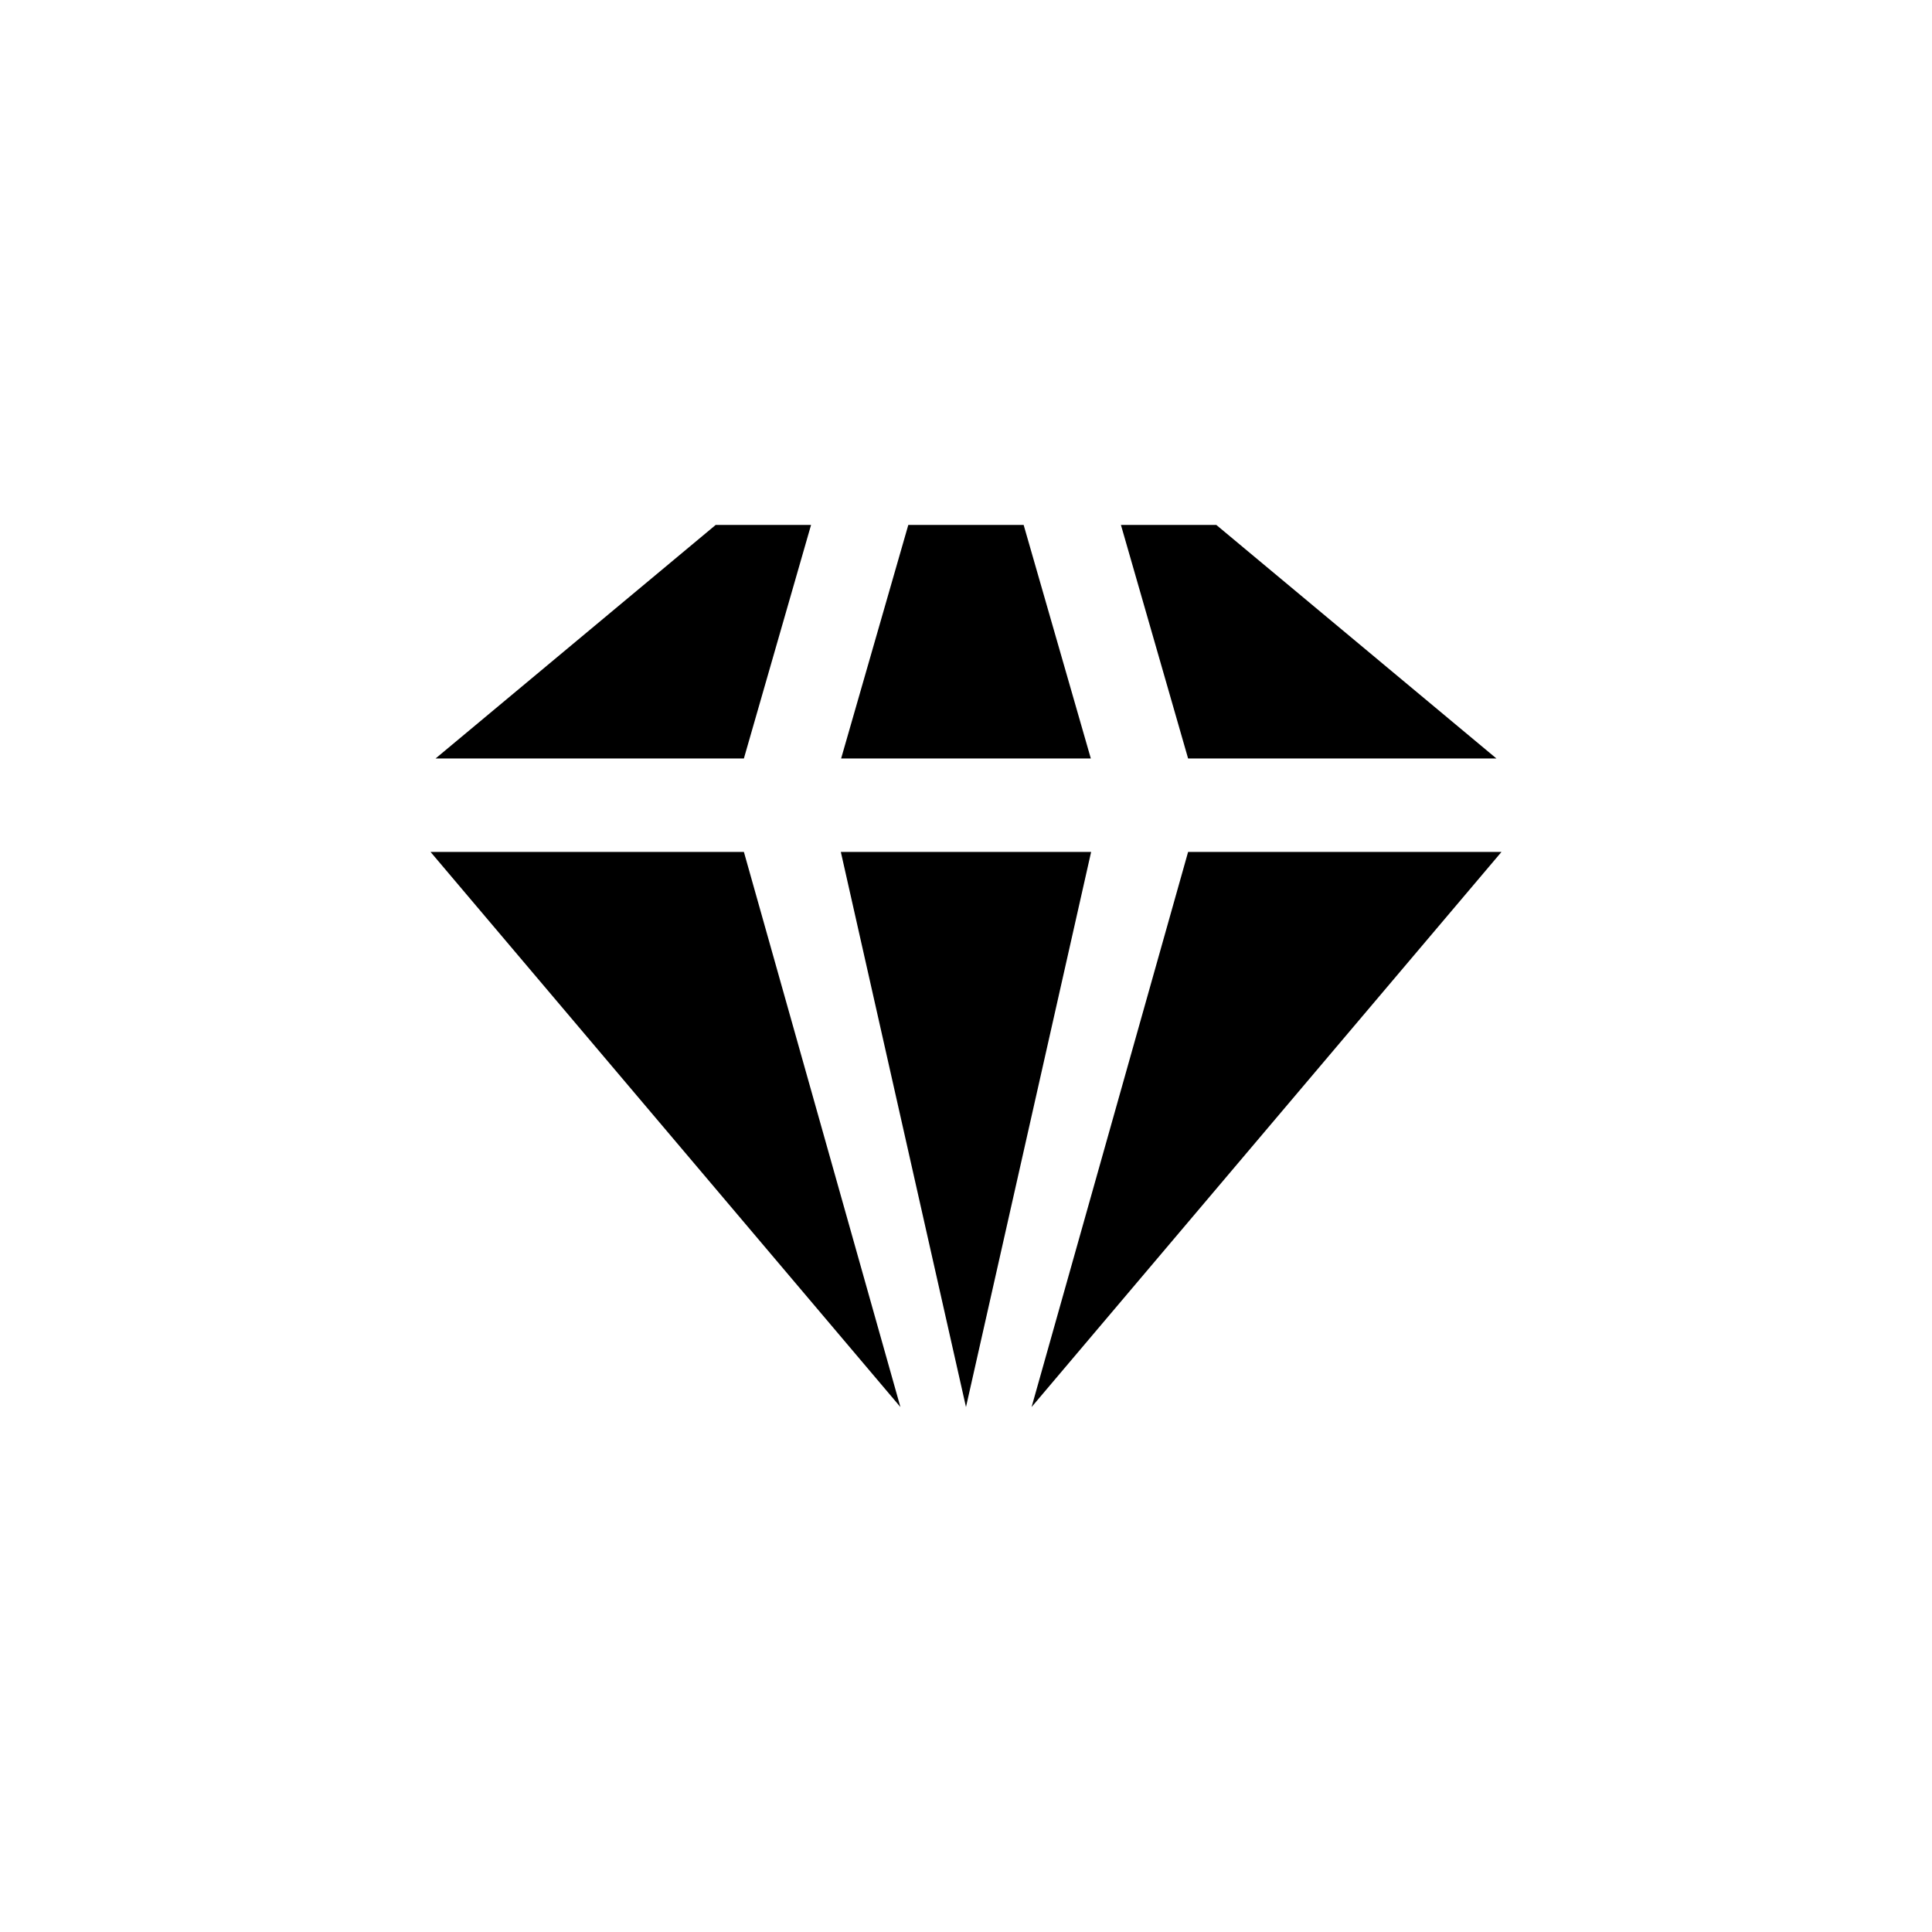
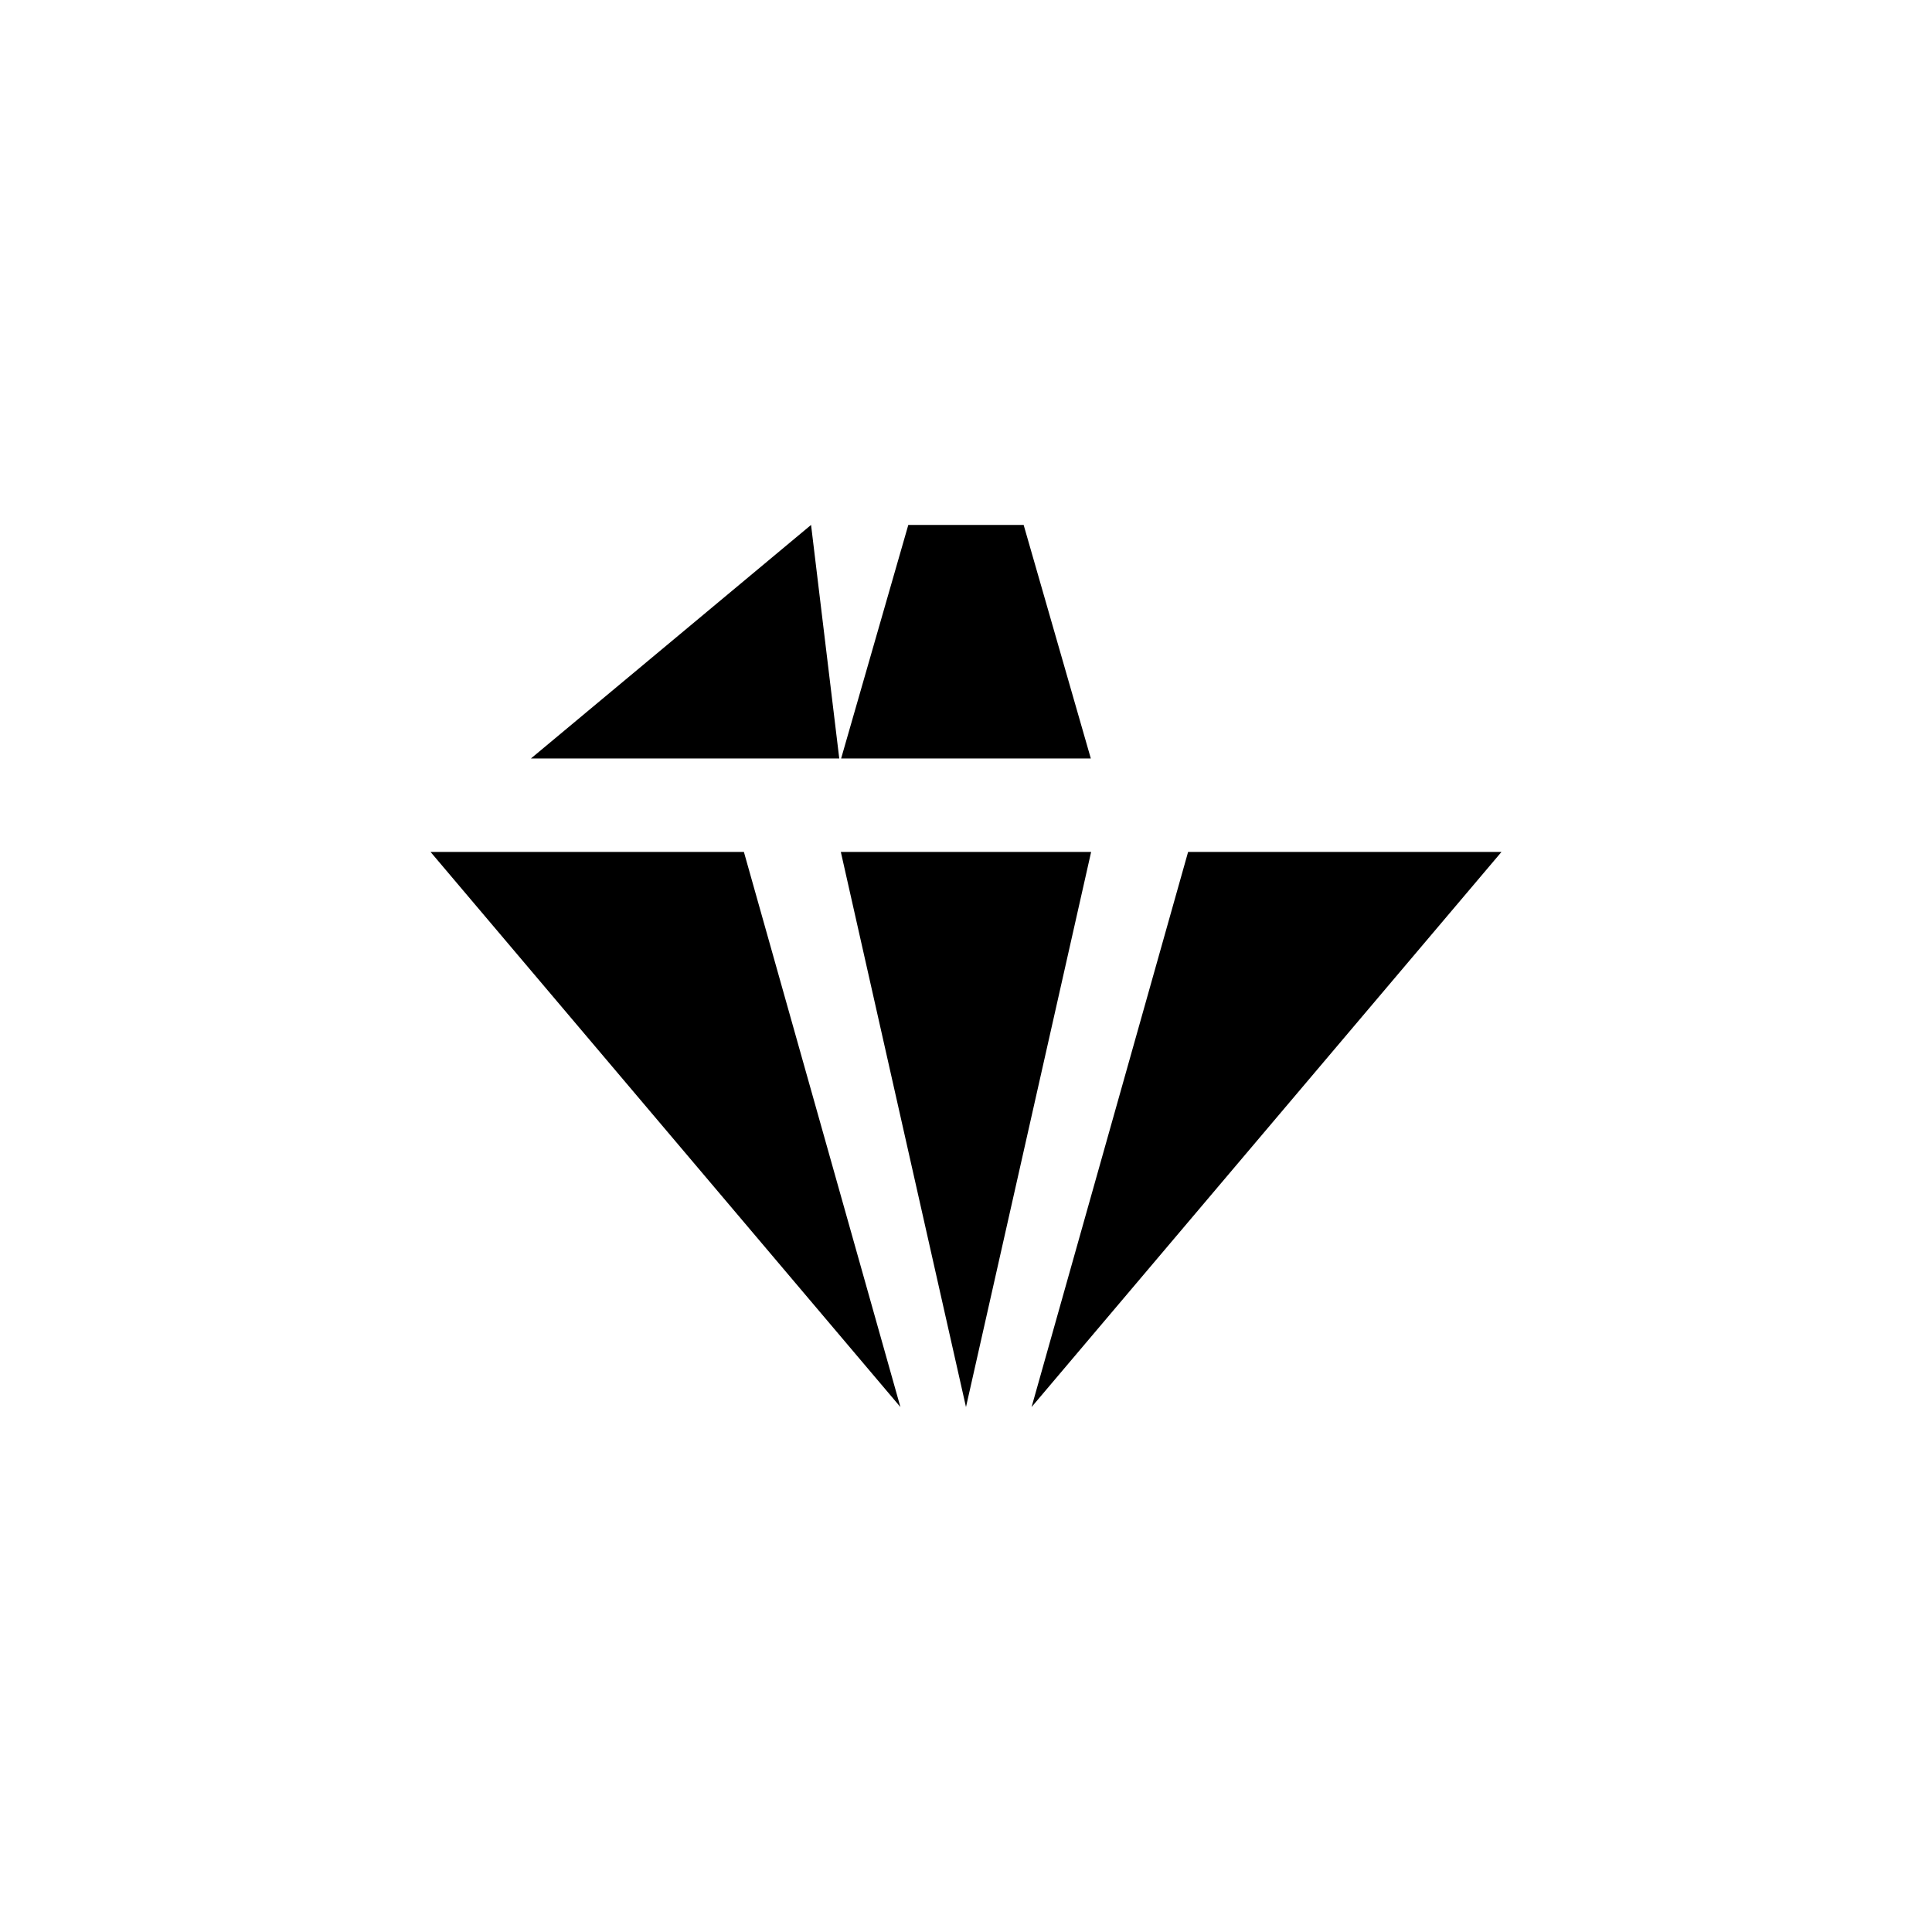
<svg xmlns="http://www.w3.org/2000/svg" fill="#000000" width="800px" height="800px" version="1.1" viewBox="144 144 512 512">
  <g>
    <path d="m382.62 516.88-41.48-147.11h-83.043z" />
    <path d="m433.16 369.77h-66.332l33.168 147.11z" />
    <path d="m384.71 283.11-17.801 61.887h66.168l-17.801-61.887z" />
-     <path d="m358.94 283.11h-25.273l-74.227 61.887h81.699z" />
-     <path d="m466.33 283.11h-25.273l17.801 61.887h81.703z" />
+     <path d="m358.94 283.11l-74.227 61.887h81.699z" />
    <path d="m458.86 369.77-41.48 147.11 124.53-147.11z" />
  </g>
</svg>